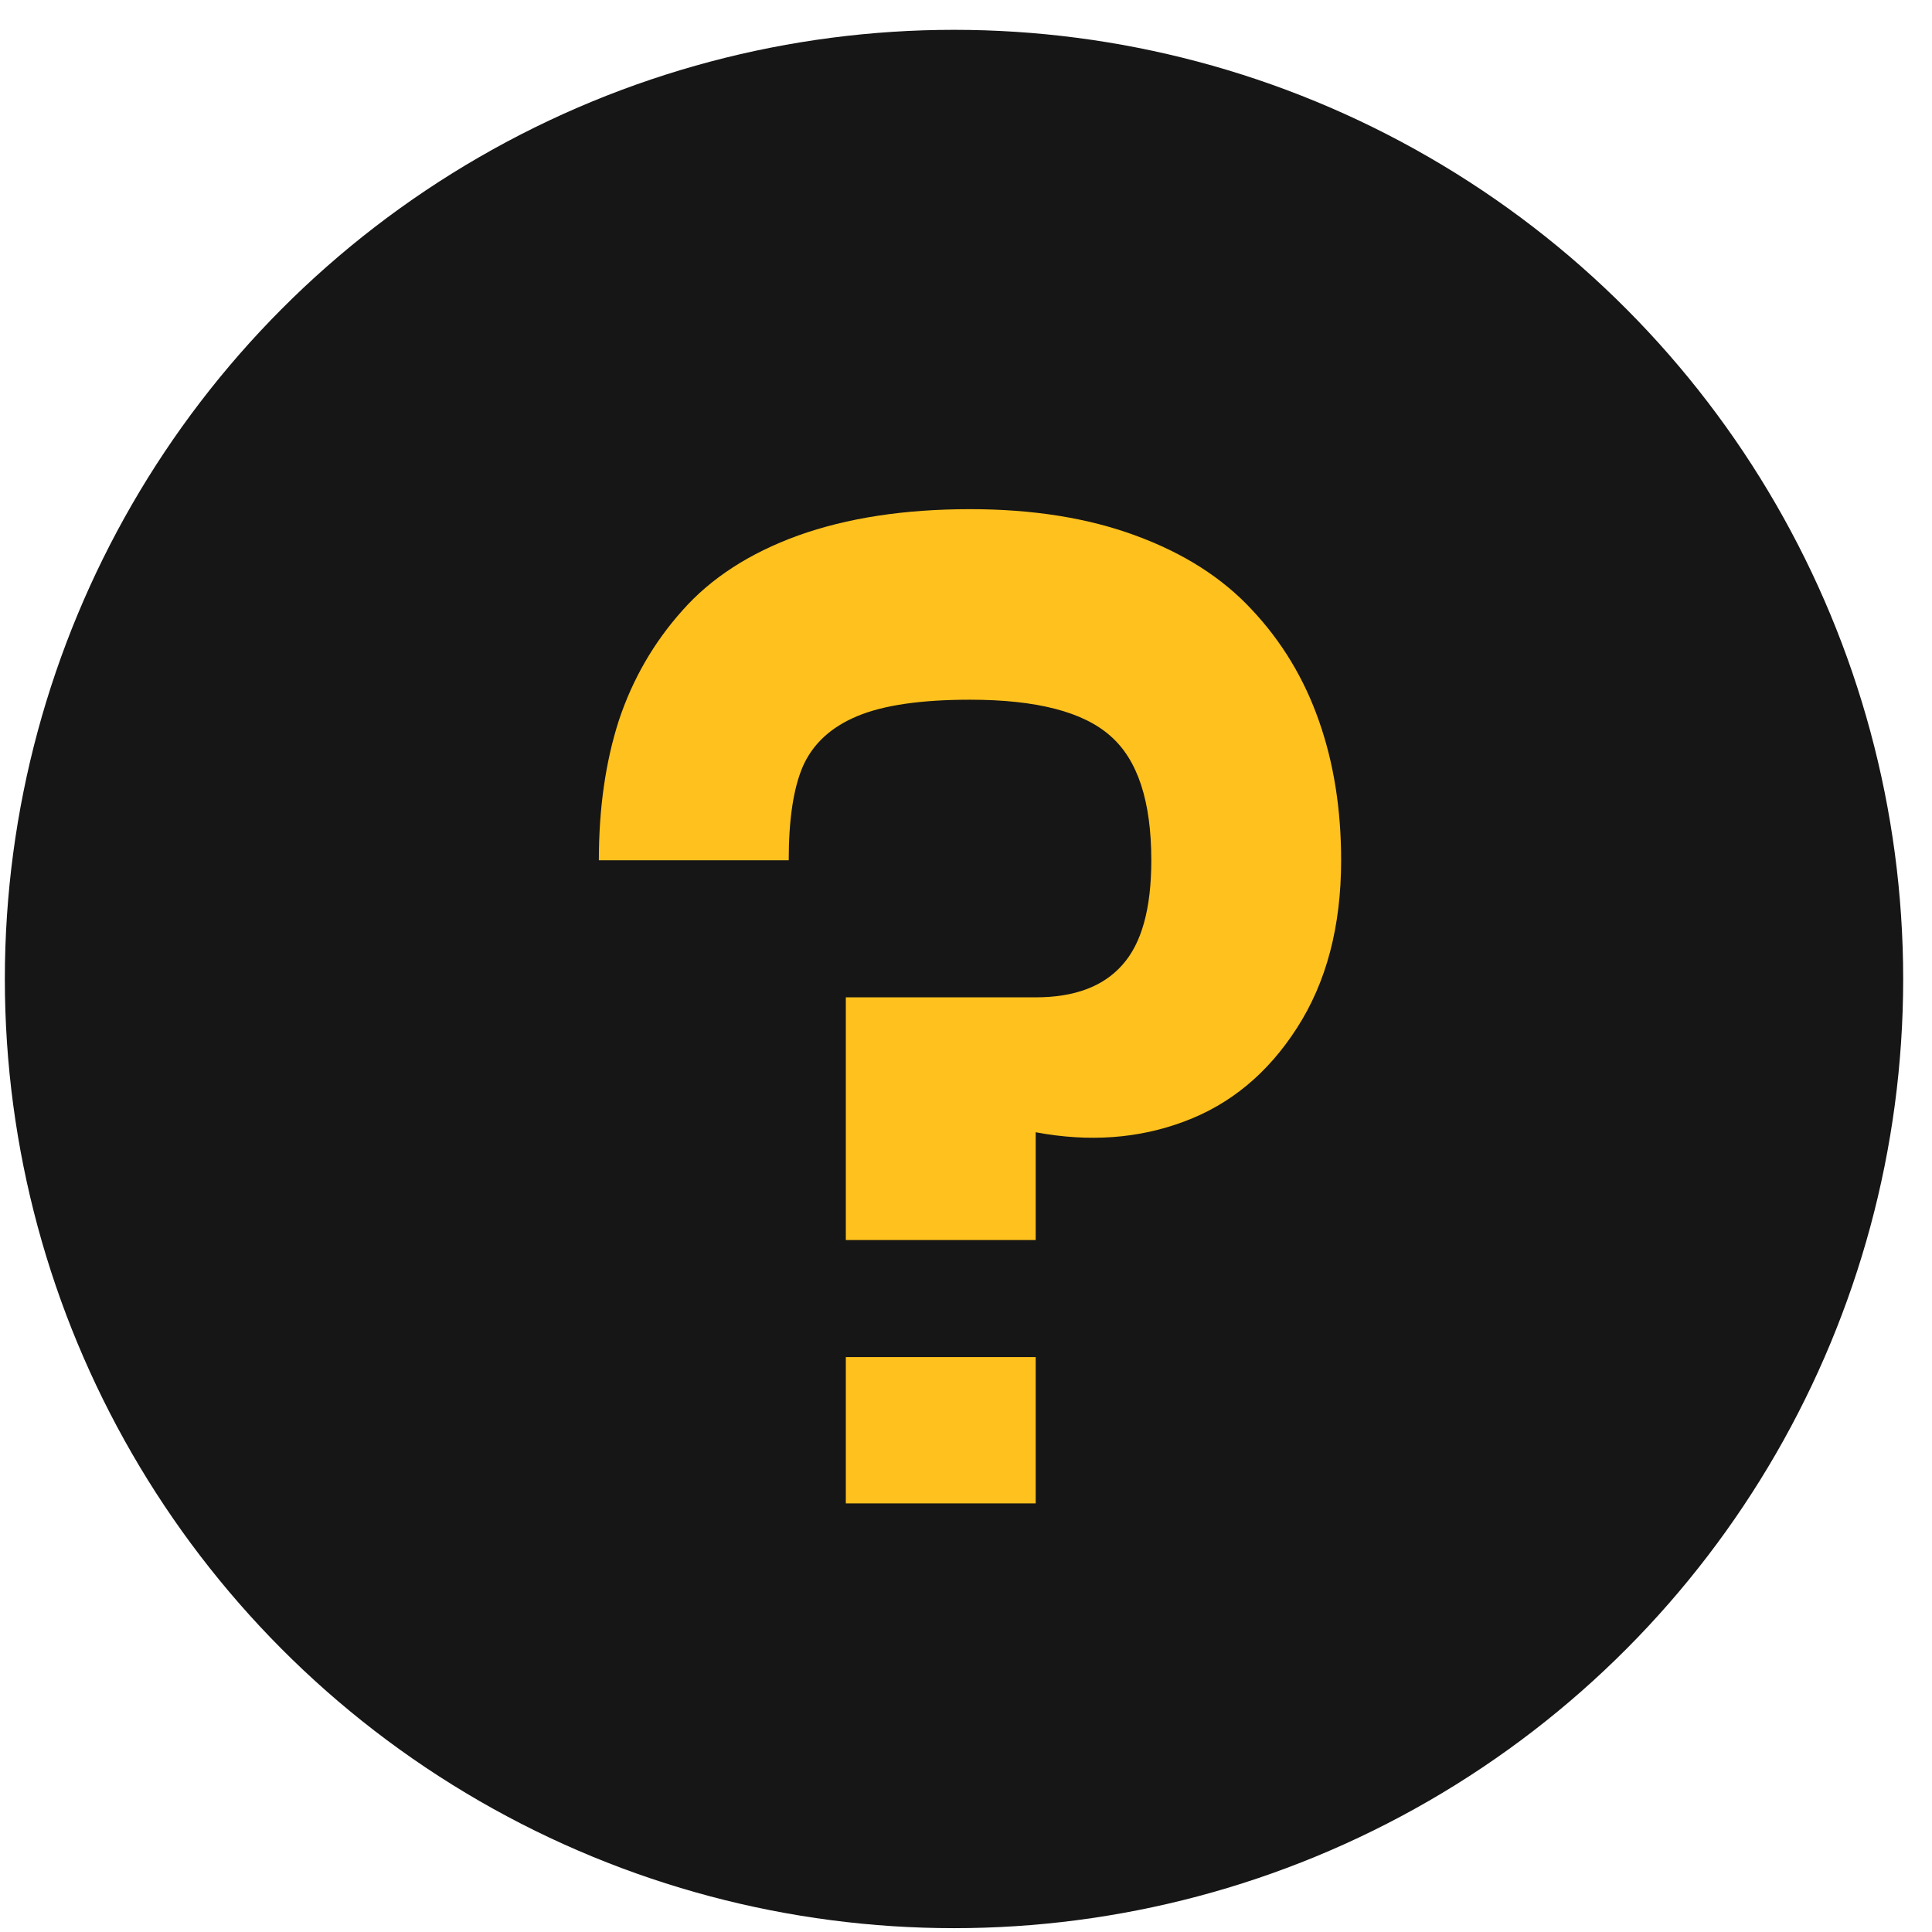
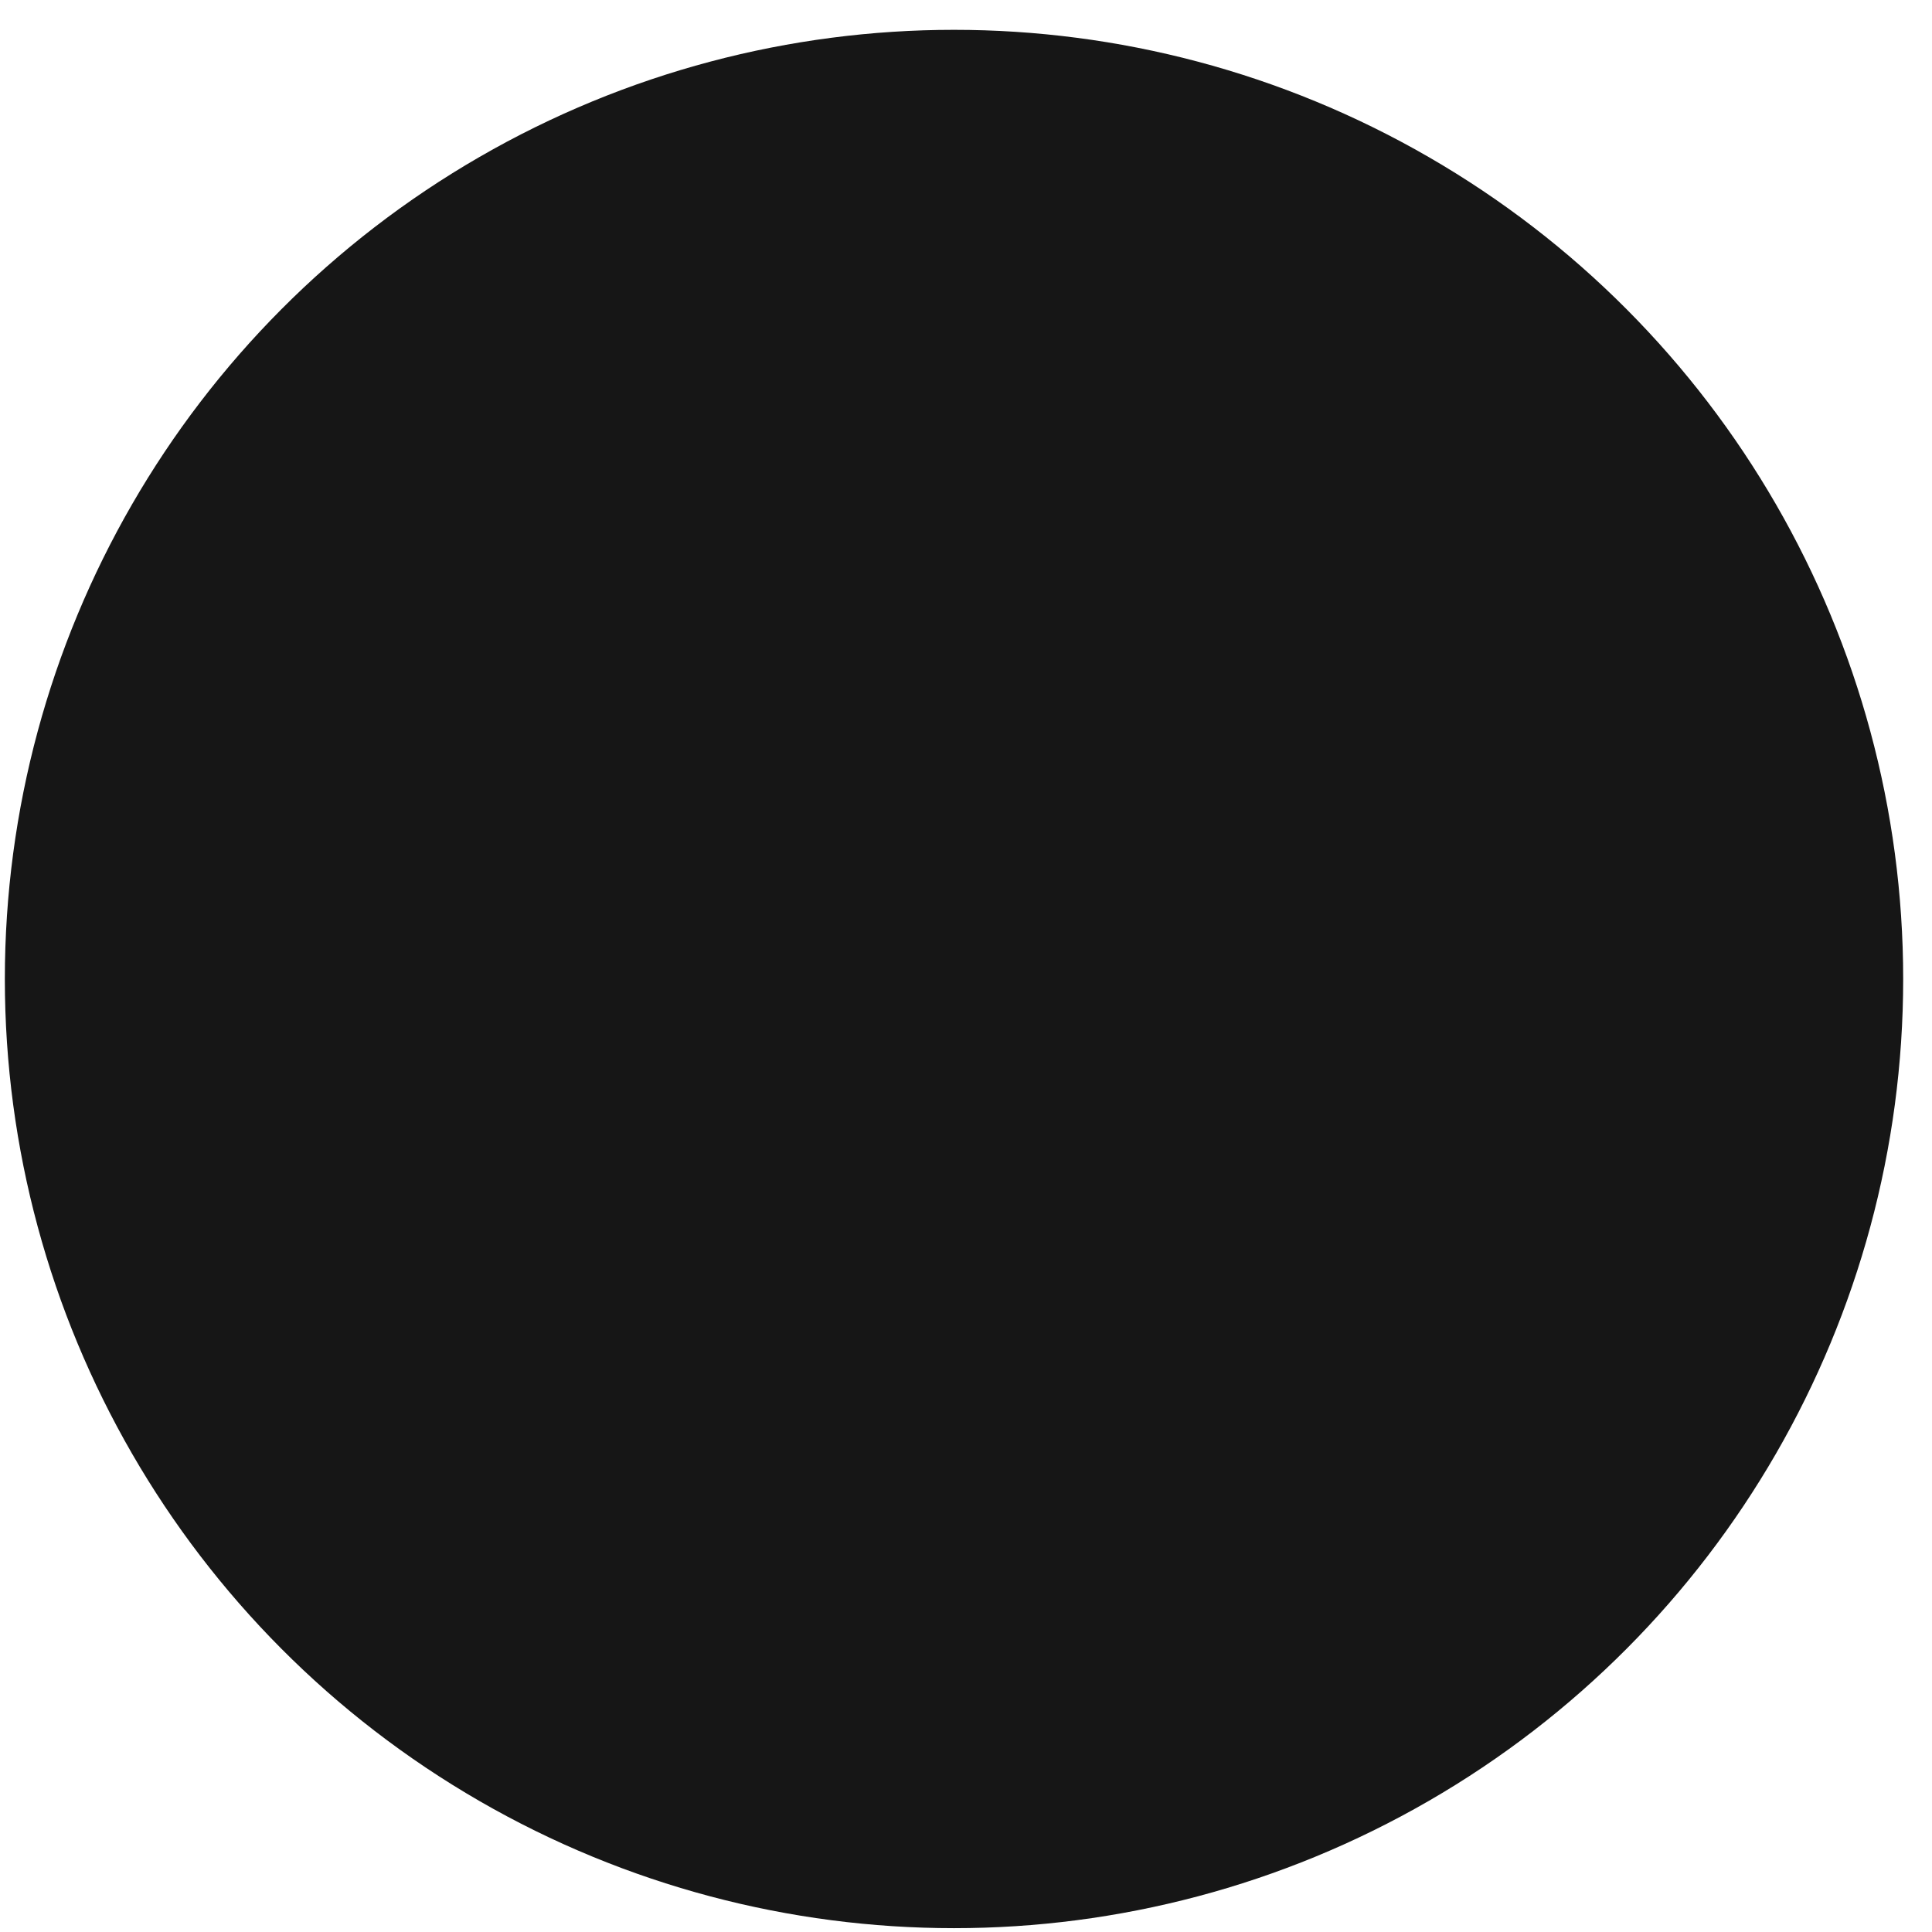
<svg xmlns="http://www.w3.org/2000/svg" width="59" height="59" viewBox="0 0 59 59" fill="none">
  <circle cx="29.134" cy="29.897" r="28.986" fill="#161616" />
-   <path d="M29.622 15.549C31.54 15.549 33.226 15.818 34.679 16.355C36.147 16.893 37.331 17.648 38.232 18.622C39.147 19.596 39.83 20.729 40.281 22.022C40.731 23.301 40.956 24.718 40.956 26.272C40.956 28.292 40.506 30 39.605 31.395C38.719 32.775 37.571 33.727 36.161 34.25C34.766 34.773 33.255 34.882 31.628 34.577V37.868H25.83V30.457H31.628C32.805 30.457 33.684 30.13 34.265 29.477C34.861 28.823 35.159 27.755 35.159 26.272C35.159 24.471 34.744 23.206 33.916 22.48C33.088 21.739 31.657 21.368 29.622 21.368C28.126 21.368 26.978 21.535 26.179 21.87C25.379 22.204 24.827 22.712 24.522 23.395C24.231 24.064 24.086 25.023 24.086 26.272H18.288C18.288 24.689 18.492 23.265 18.899 22C19.32 20.736 19.967 19.617 20.838 18.644C21.71 17.656 22.887 16.893 24.369 16.355C25.866 15.818 27.617 15.549 29.622 15.549ZM25.83 45.911V41.443H31.628V45.911H25.83Z" fill="#FFC11E" />
</svg>